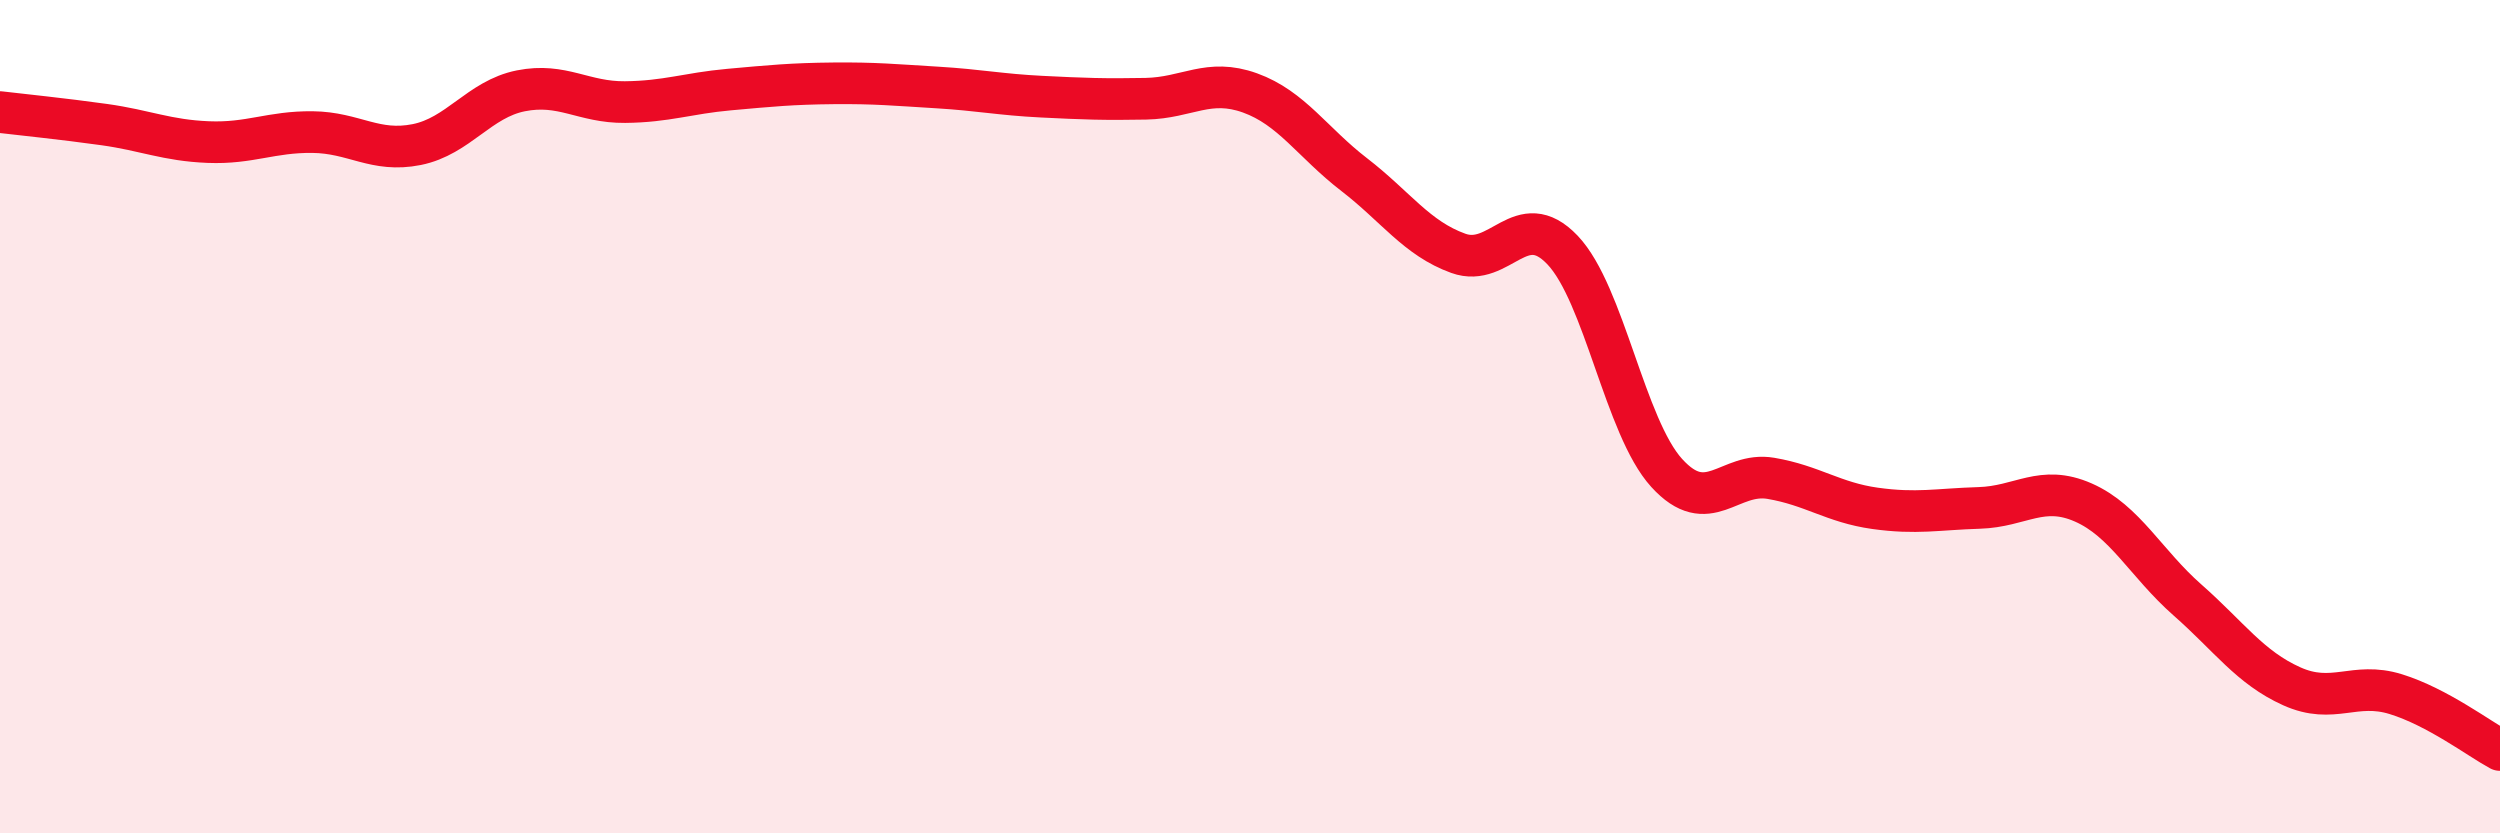
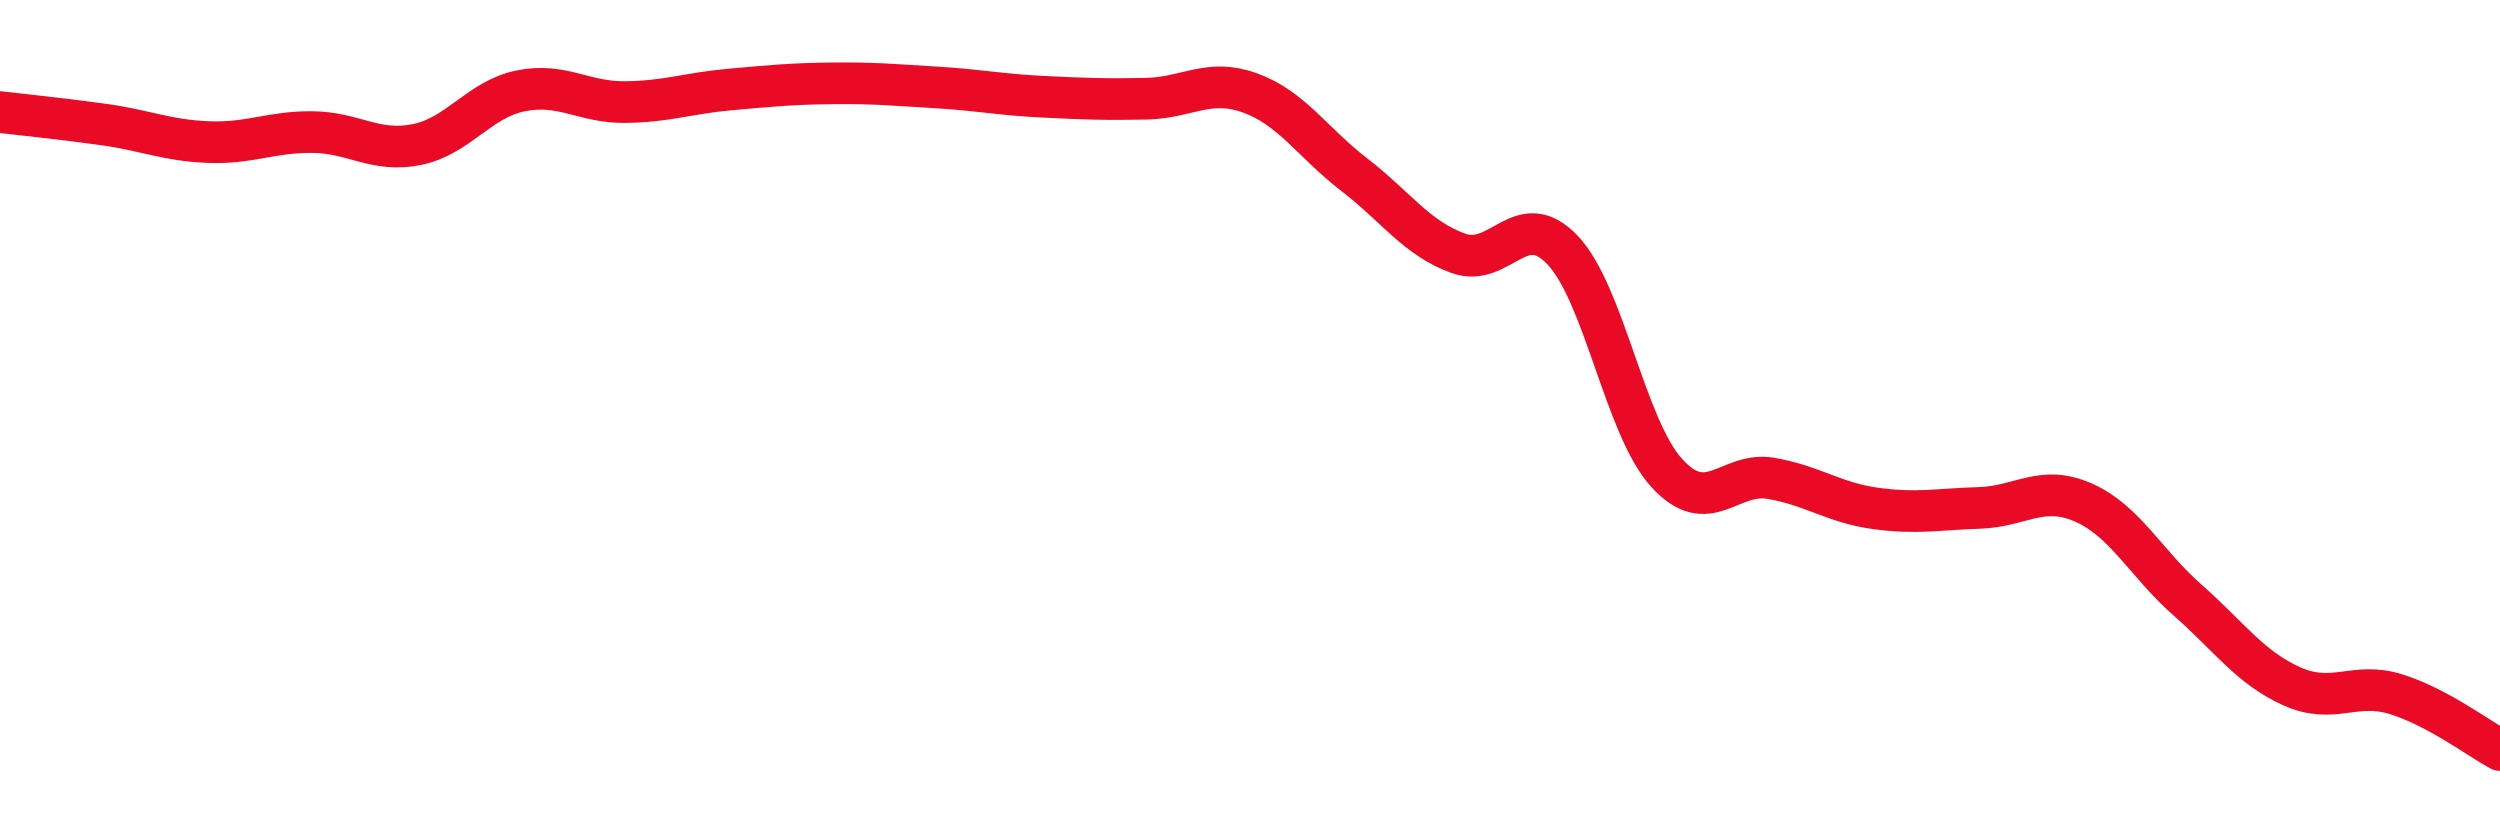
<svg xmlns="http://www.w3.org/2000/svg" width="60" height="20" viewBox="0 0 60 20">
-   <path d="M 0,2.69 C 0.5,2.75 1.5,2.85 2.5,2.99 C 3.5,3.13 4,3.37 5,3.41 C 6,3.45 6.5,3.16 7.5,3.17 C 8.5,3.18 9,3.67 10,3.47 C 11,3.27 11.5,2.38 12.5,2.18 C 13.5,1.98 14,2.46 15,2.45 C 16,2.44 16.5,2.24 17.5,2.15 C 18.5,2.06 19,2.01 20,2 C 21,1.99 21.5,2.04 22.5,2.1 C 23.5,2.16 24,2.27 25,2.32 C 26,2.37 26.5,2.39 27.5,2.37 C 28.5,2.35 29,1.87 30,2.23 C 31,2.59 31.5,3.42 32.5,4.19 C 33.5,4.96 34,5.72 35,6.08 C 36,6.44 36.5,4.95 37.5,6 C 38.5,7.05 39,10.25 40,11.35 C 41,12.45 41.5,11.31 42.5,11.48 C 43.5,11.65 44,12.06 45,12.2 C 46,12.34 46.5,12.22 47.5,12.19 C 48.5,12.16 49,11.62 50,12.06 C 51,12.5 51.5,13.52 52.5,14.4 C 53.5,15.28 54,16.02 55,16.47 C 56,16.92 56.5,16.35 57.5,16.66 C 58.5,16.97 59.5,17.73 60,18L60 20L0 20Z" fill="#EB0A25" opacity="0.1" stroke-linecap="round" stroke-linejoin="round" />
  <path d="M 0,2.69 C 0.5,2.75 1.5,2.85 2.5,2.99 C 3.5,3.13 4,3.37 5,3.41 C 6,3.45 6.5,3.16 7.5,3.17 C 8.5,3.18 9,3.67 10,3.47 C 11,3.27 11.5,2.38 12.5,2.18 C 13.5,1.98 14,2.46 15,2.45 C 16,2.44 16.5,2.24 17.5,2.15 C 18.5,2.06 19,2.01 20,2 C 21,1.99 21.5,2.04 22.5,2.1 C 23.5,2.16 24,2.27 25,2.32 C 26,2.37 26.5,2.39 27.5,2.37 C 28.5,2.35 29,1.87 30,2.23 C 31,2.59 31.5,3.42 32.5,4.19 C 33.5,4.96 34,5.72 35,6.08 C 36,6.44 36.5,4.95 37.5,6 C 38.5,7.05 39,10.25 40,11.35 C 41,12.45 41.5,11.31 42.5,11.48 C 43.5,11.65 44,12.06 45,12.2 C 46,12.34 46.5,12.22 47.5,12.19 C 48.5,12.16 49,11.62 50,12.06 C 51,12.5 51.5,13.52 52.5,14.4 C 53.5,15.28 54,16.02 55,16.47 C 56,16.92 56.5,16.35 57.5,16.66 C 58.5,16.97 59.5,17.73 60,18" stroke="#EB0A25" stroke-width="1" fill="none" stroke-linecap="round" stroke-linejoin="round" />
</svg>